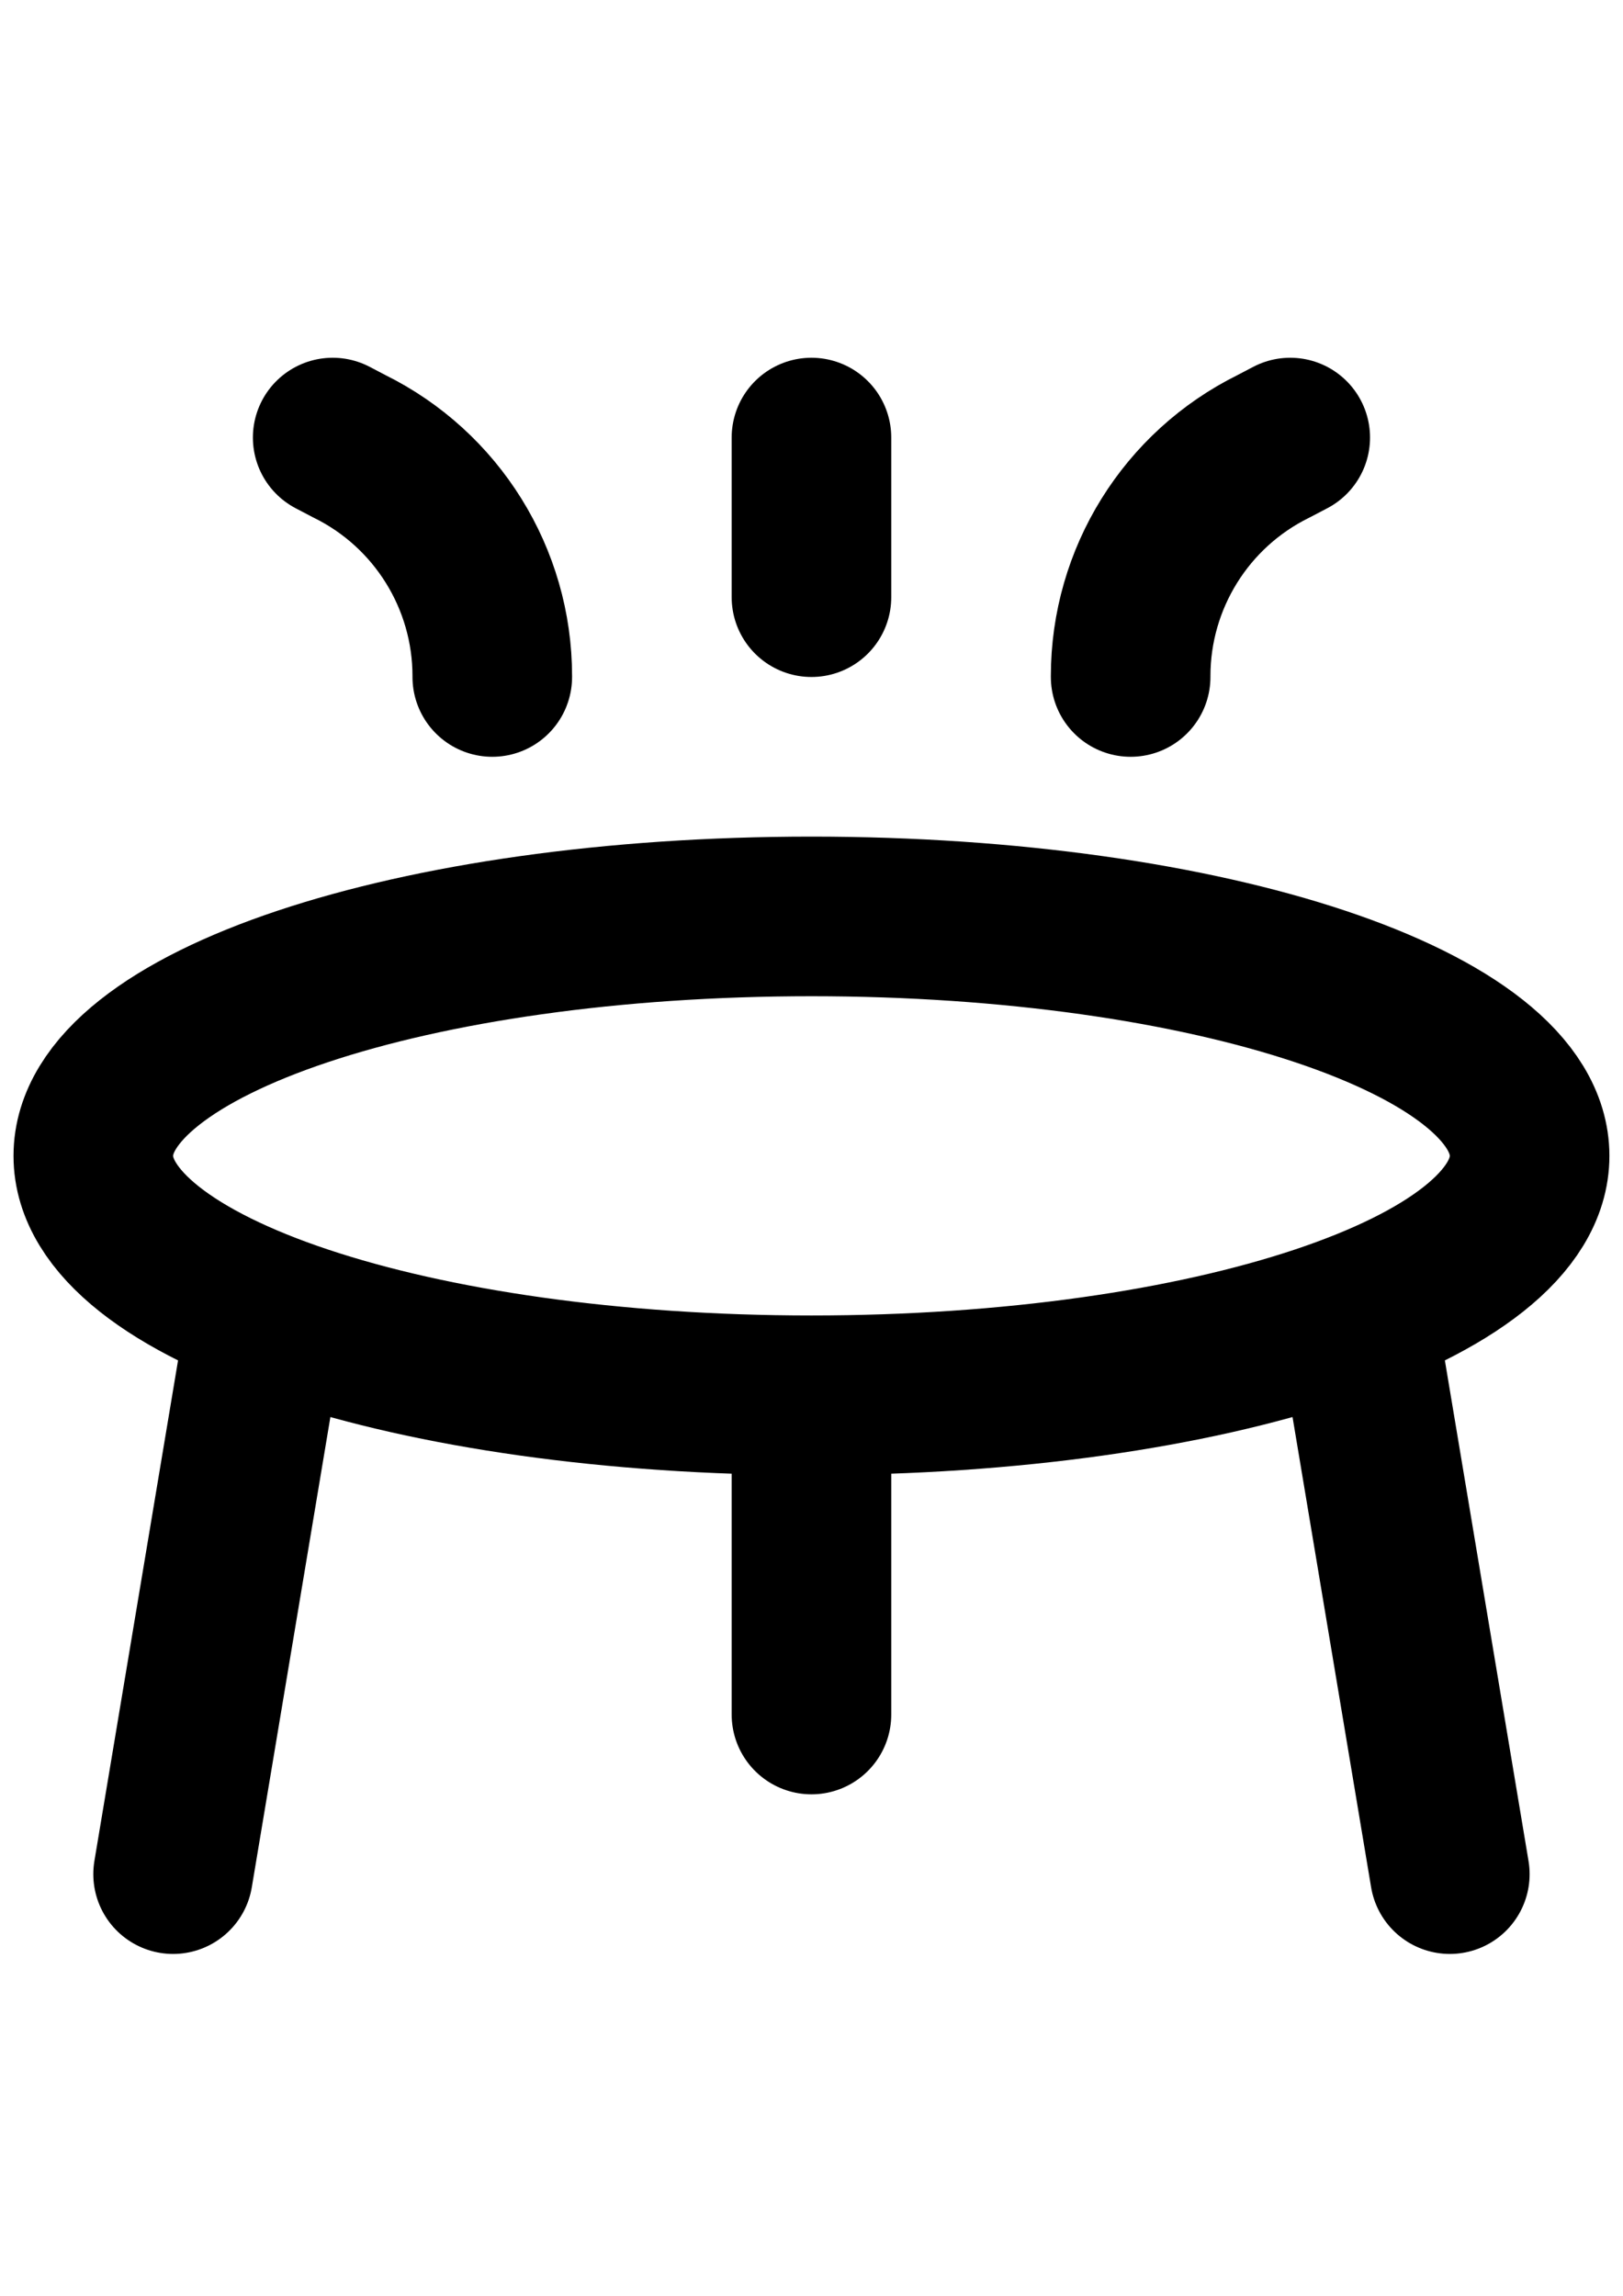
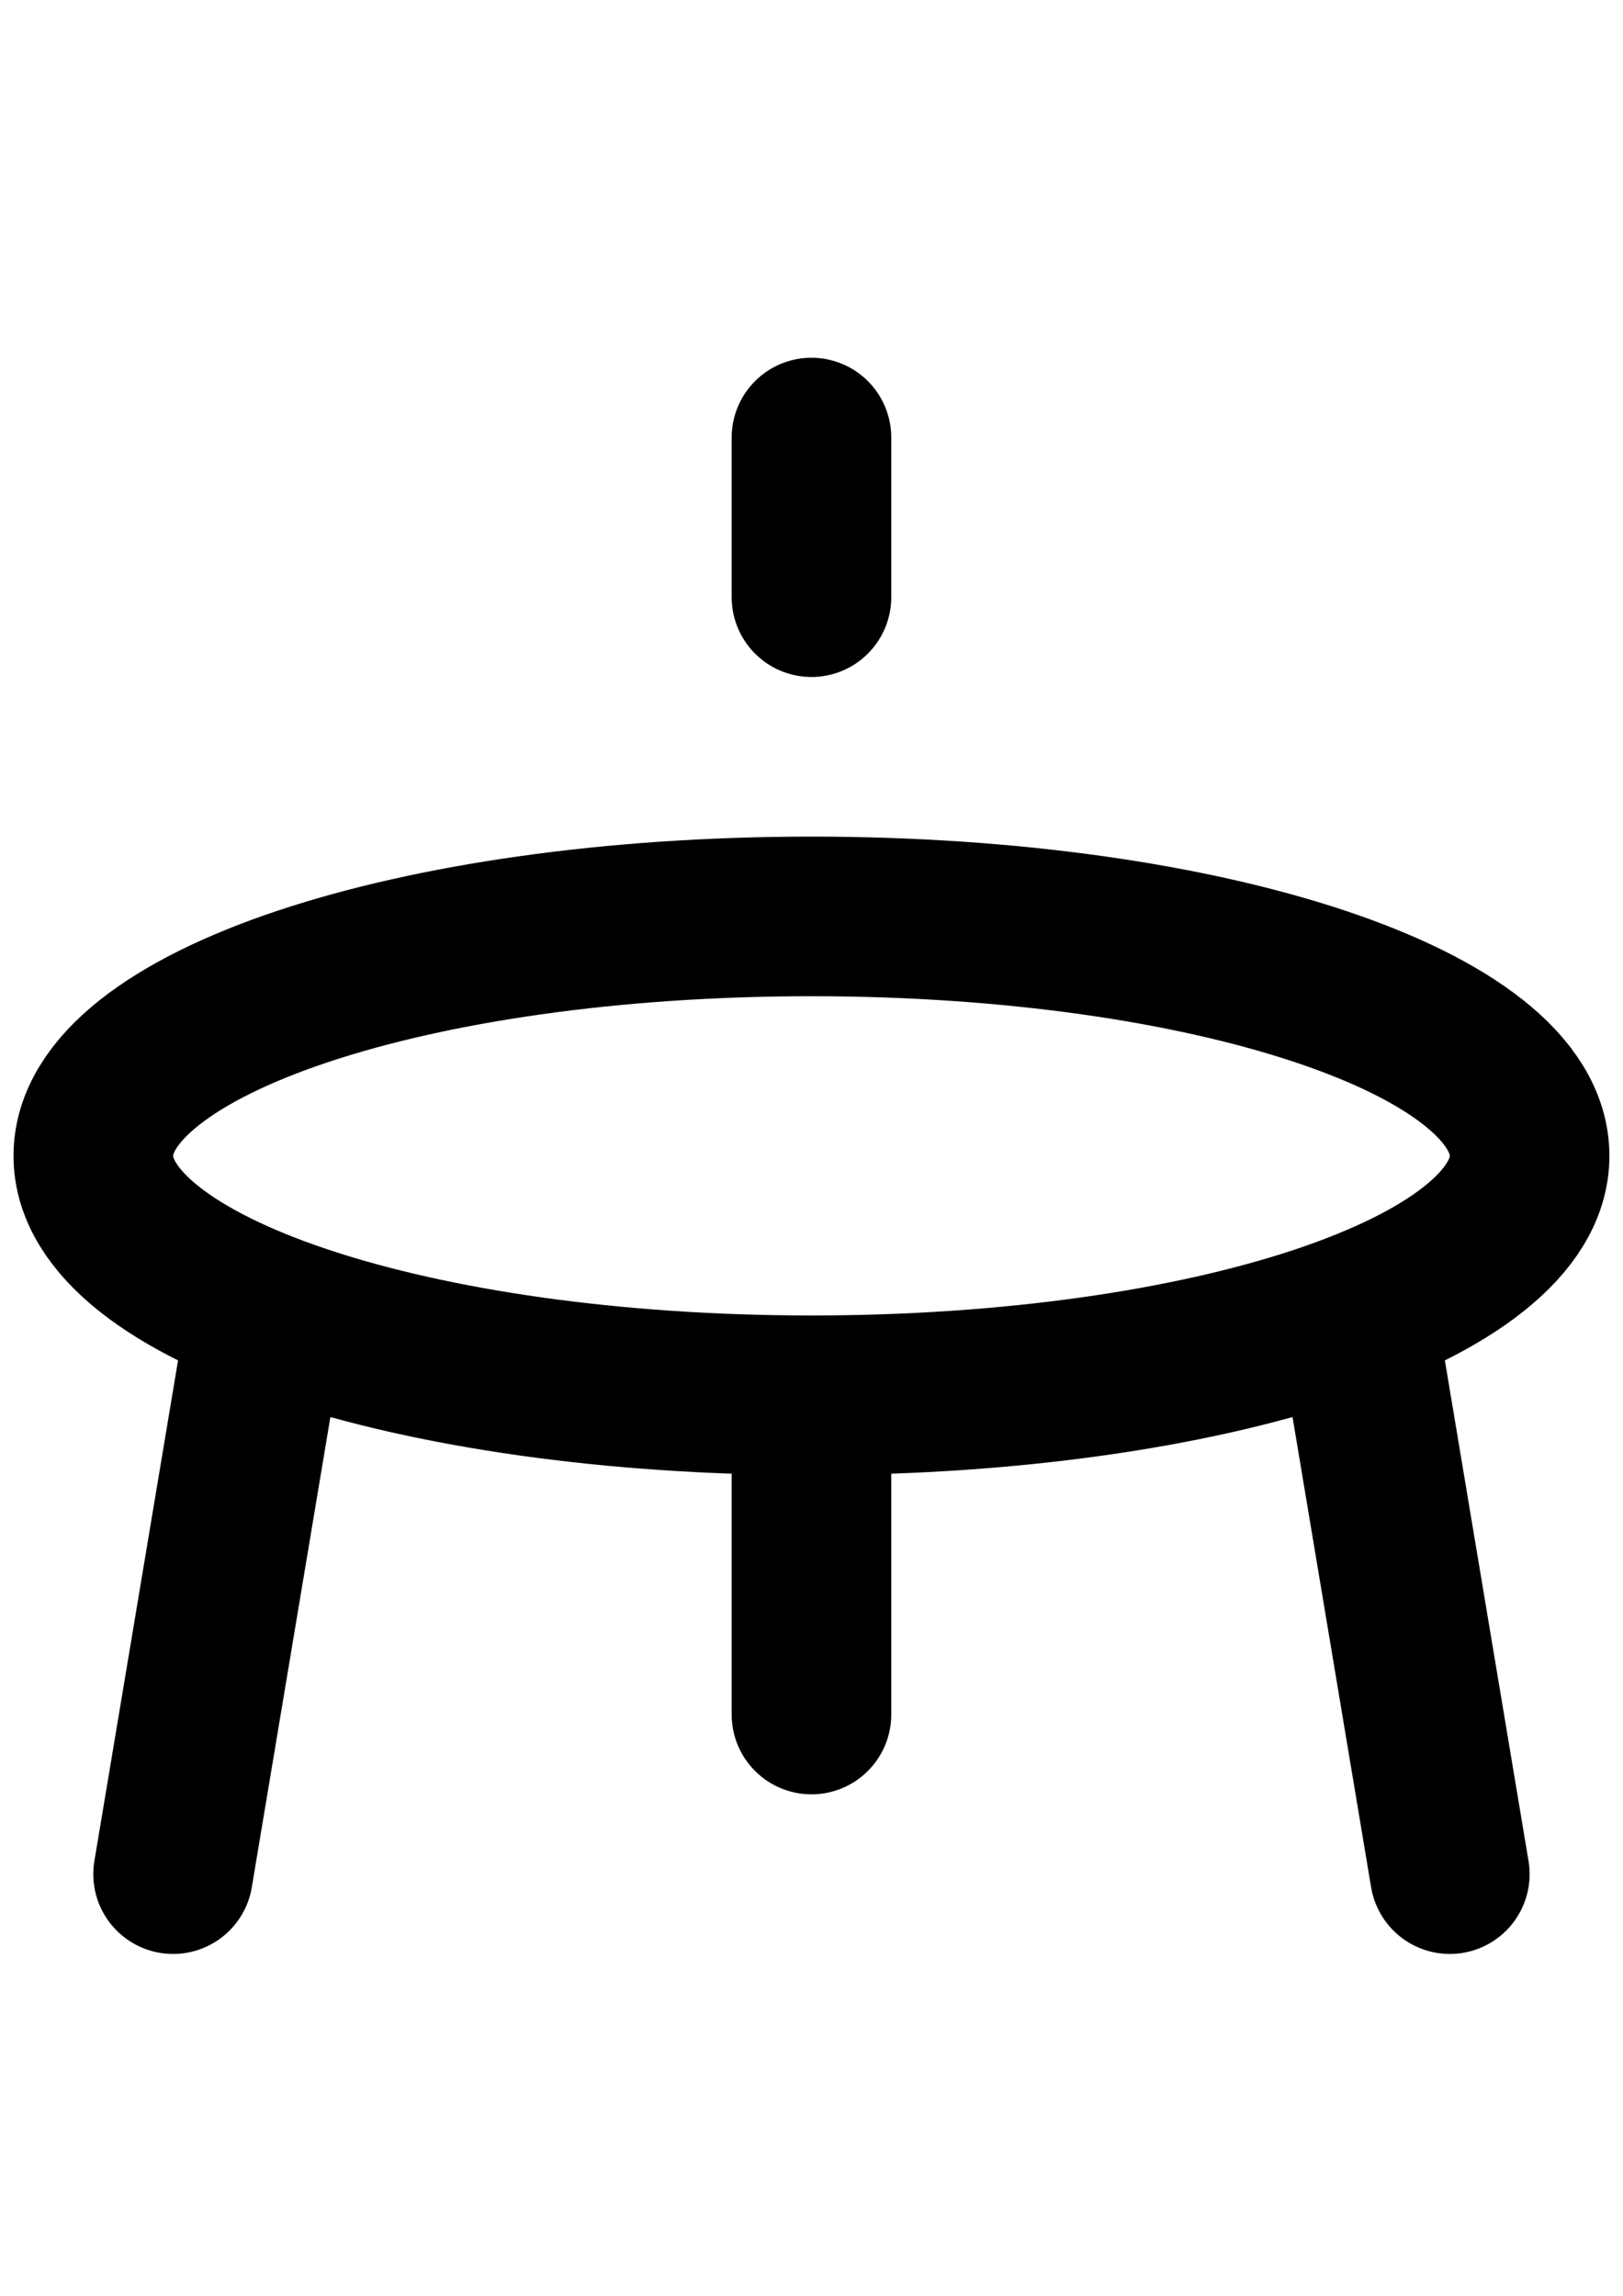
<svg xmlns="http://www.w3.org/2000/svg" xml:space="preserve" width="210mm" height="297mm" version="1.1" style="shape-rendering:geometricPrecision; text-rendering:geometricPrecision; image-rendering:optimizeQuality; fill-rule:evenodd; clip-rule:evenodd" viewBox="0 0 21000 29700">
  <defs>
    <style type="text/css">
   
    .str0 {stroke:black;stroke-width:2064.94;stroke-linecap:round;stroke-linejoin:round;stroke-miterlimit:22.926}
    .fil0 {fill:none;fill-rule:nonzero}
   
  </style>
  </defs>
  <g id="Layer_x0020_1">
    <g id="trampoline-2">
-       <path id="primary" class="fil0 str0" d="M16694.3 5660.5l-216.82 113.57c-1131.16,557.97 -1848.14,1710.73 -1848.14,2972.33 0,3.64 0,7.69 0,11.33l0.02 0.18" />
-       <path id="primary-2" class="fil0 str0" d="M4304.66 5660.5l216.82 113.57c1131.19,557.97 1848.17,1710.73 1848.17,2972.33 0,3.64 0,7.69 0,11.33l-0.05 0.18" data-name="primary" />
      <path id="primary-3" class="fil0 str0" d="M10499.48 5660.5l0 2064.94m7051.77 9292.23l1207.99 7227.29m-15311.53 -7227.29l-1207.99 7227.29m8259.76 -6194.82l0 4129.88m0 -4129.88c-5162.35,0 -9292.23,-1383.51 -9292.23,-3097.41 0,-1713.9 4129.88,-3097.41 9292.23,-3097.41 5162.35,0 9292.23,1383.51 9292.23,3097.41 0,1713.9 -4129.88,3097.41 -9292.23,3097.41z" data-name="primary" />
    </g>
  </g>
</svg>